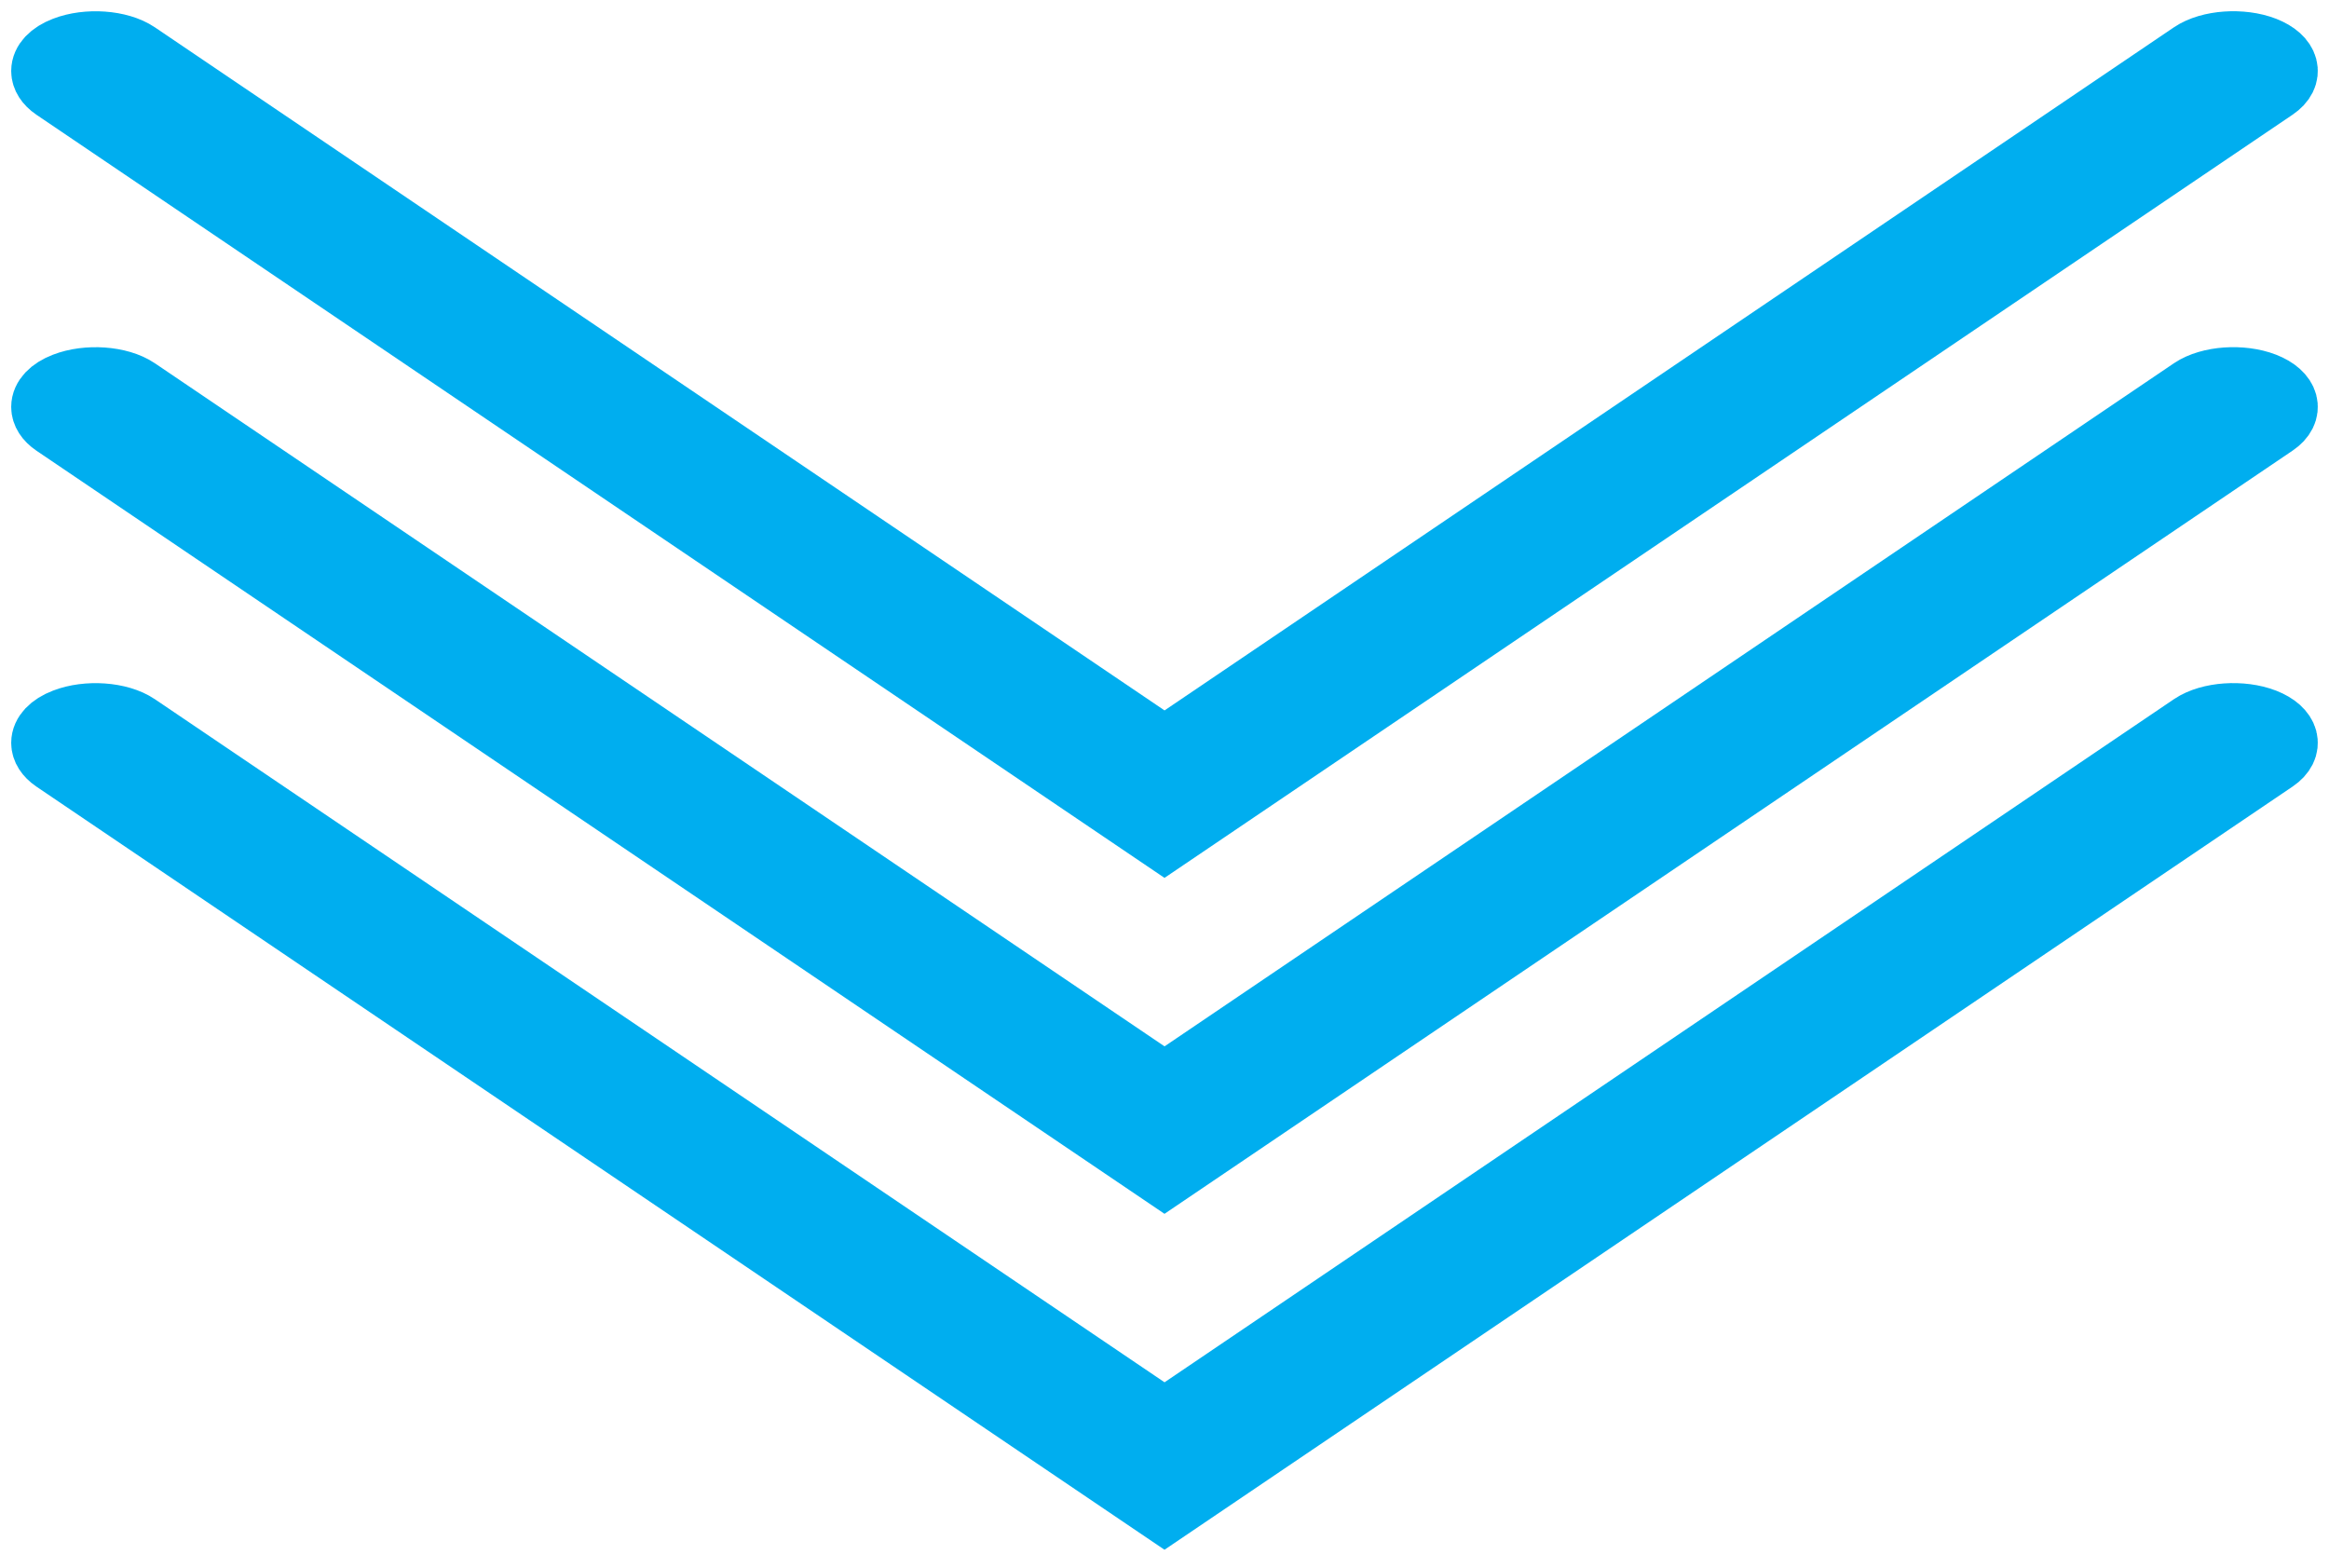
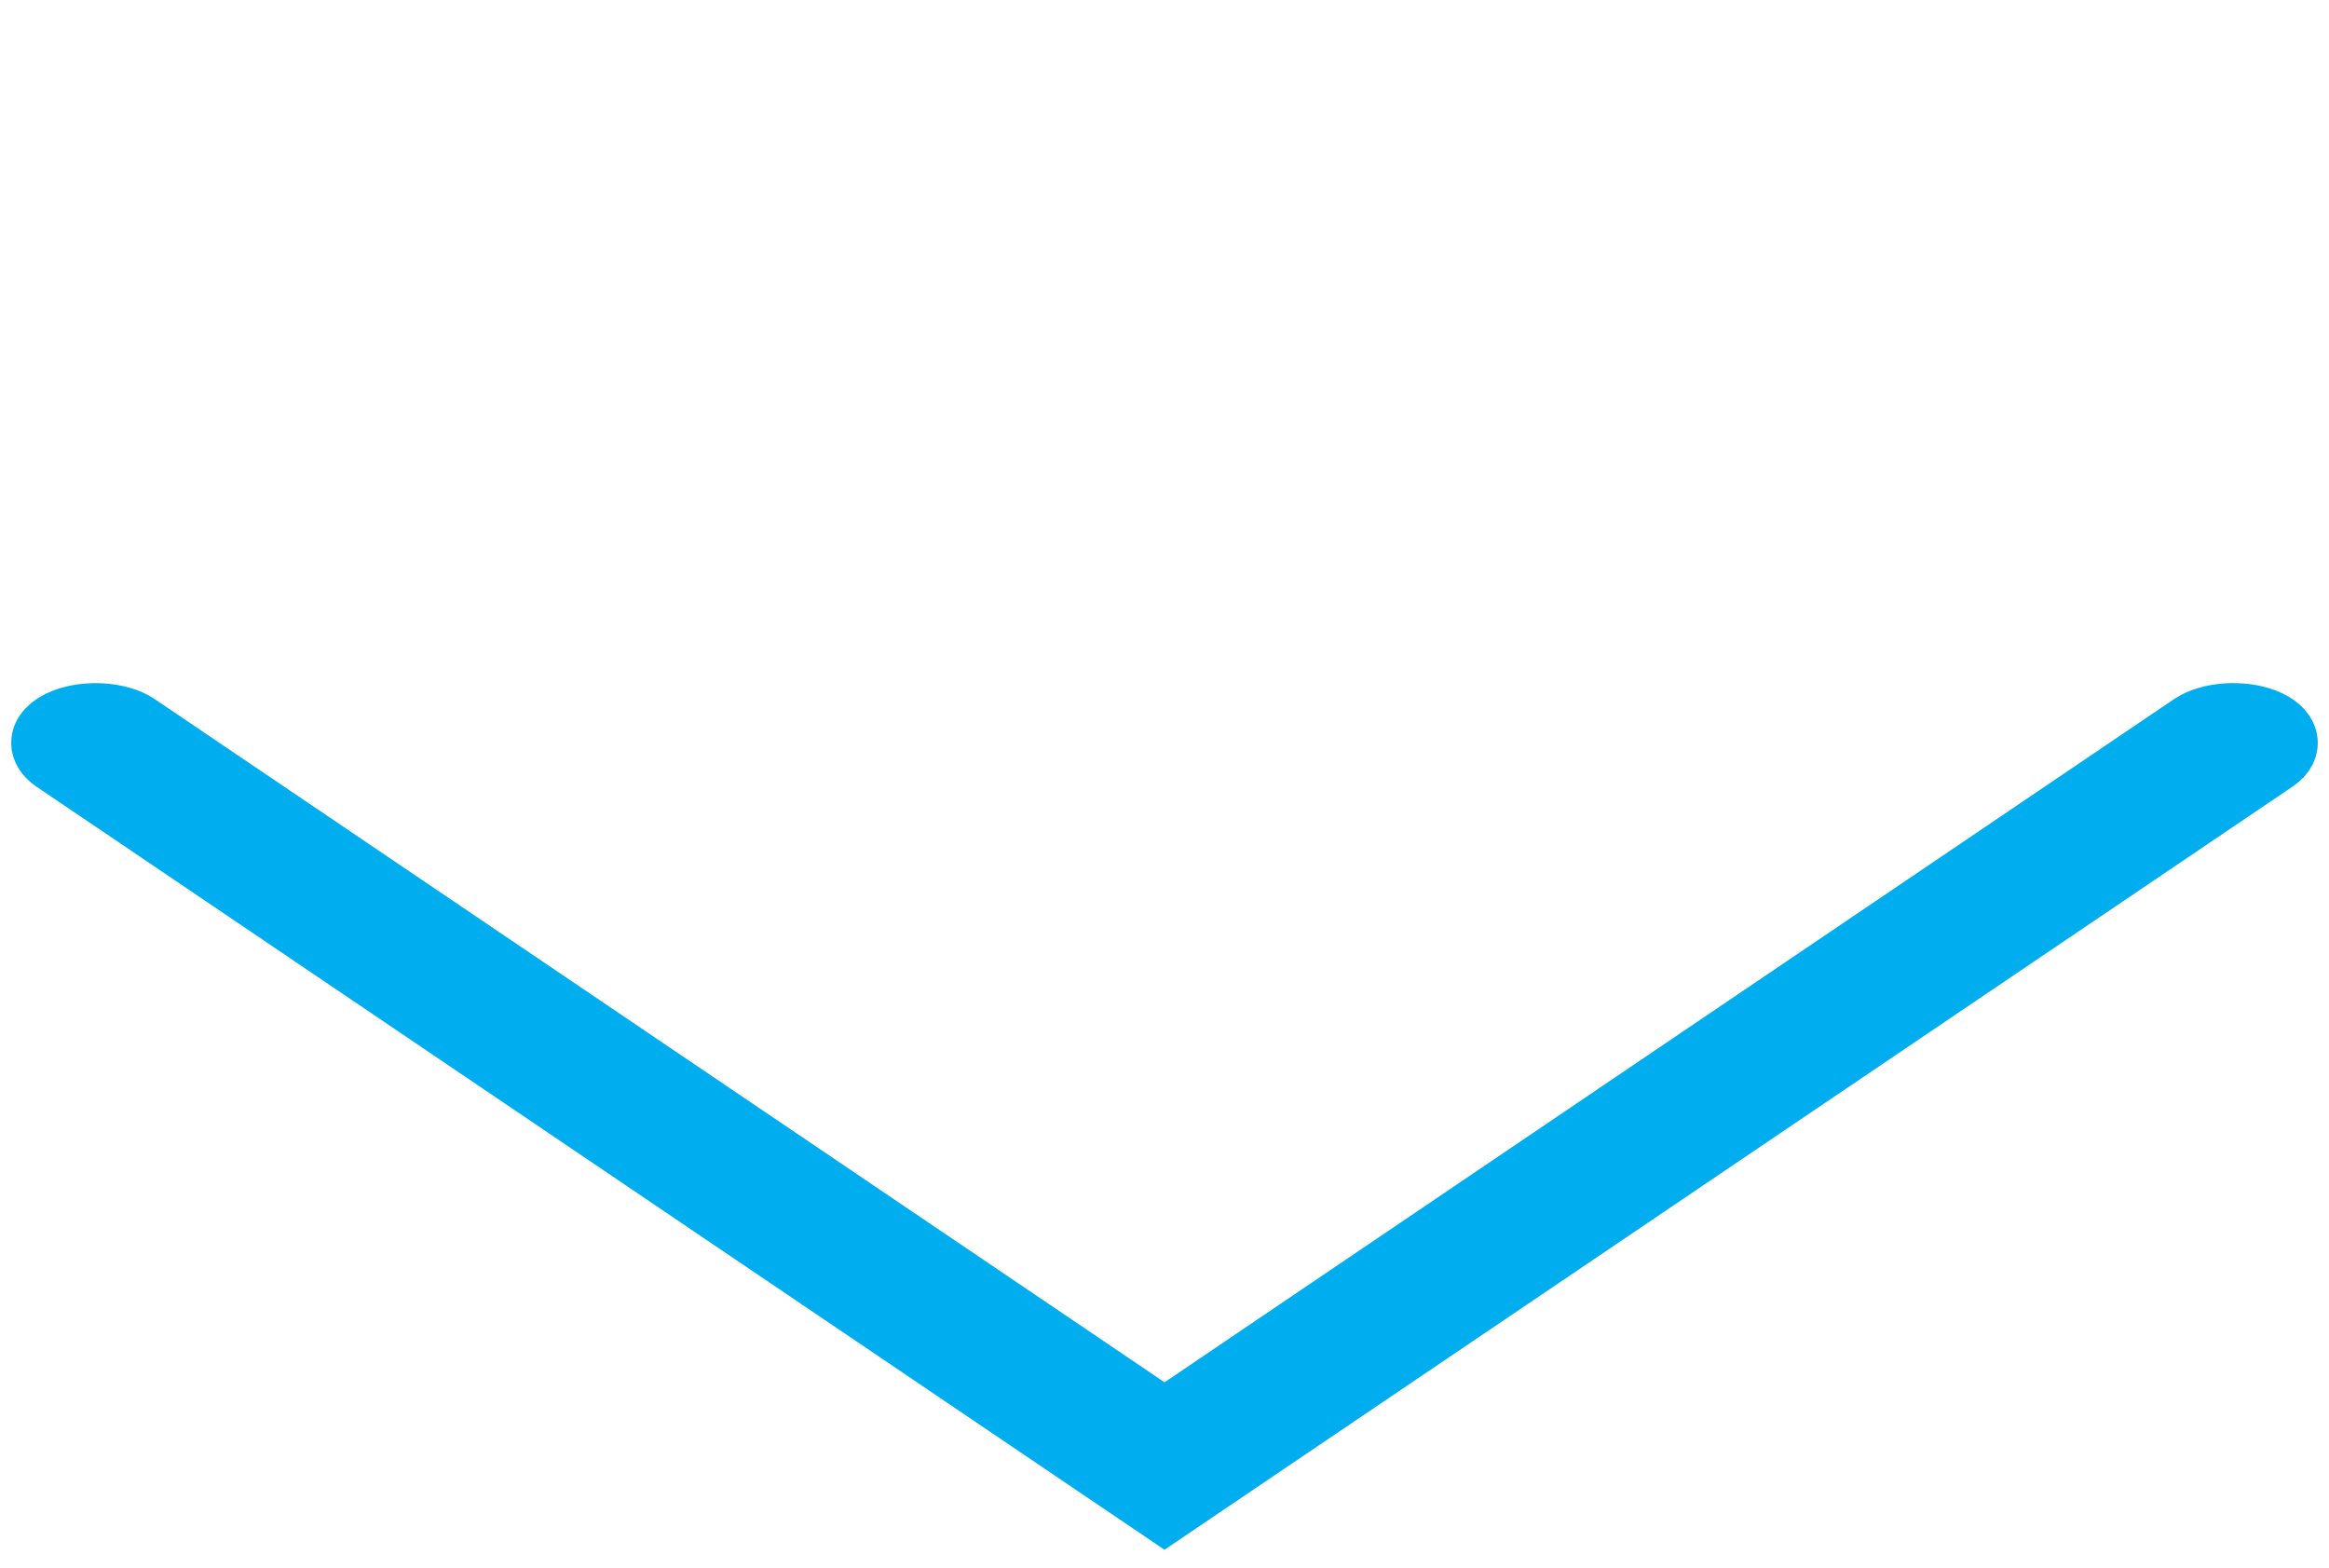
<svg xmlns="http://www.w3.org/2000/svg" width="104px" height="70px" viewBox="0 0 104 70" version="1.1">
  <title>right-chevron-svgrepo-com</title>
  <g id="Page-1" stroke="none" stroke-width="1" fill="none" fill-rule="evenodd">
    <g id="right-chevron-svgrepo-com" transform="translate(2, 2.001)" fill="#00AEEF" fill-rule="nonzero" stroke="#00AEEF" stroke-width="3">
      <path d="M33.475,97.693 C33.124,97.693 32.774,97.387 32.545,96.792 C32.157,95.792 32.257,94.373 32.772,93.612 L63.838,47.691 L32.767,1.776 C32.256,1.017 32.156,-0.405 32.543,-1.405 C32.938,-2.412 33.669,-2.602 34.183,-1.843 L67.693,47.693 L34.183,97.232 C33.97,97.541 33.721,97.693 33.475,97.693 Z" id="Path" transform="translate(50, 47.693) rotate(-270) translate(-50, -47.693) " />
-       <path d="M33.475,82.693 C33.124,82.693 32.774,82.387 32.545,81.792 C32.157,80.792 32.257,79.373 32.772,78.612 L63.838,32.691 L32.767,-13.224 C32.256,-13.983 32.156,-15.405 32.543,-16.405 C32.938,-17.412 33.669,-17.602 34.183,-16.843 L67.693,32.693 L34.183,82.232 C33.97,82.541 33.721,82.693 33.475,82.693 Z" id="Path" transform="translate(50, 32.693) rotate(-270) translate(-50, -32.693) " />
-       <path d="M33.475,67.693 C33.124,67.693 32.774,67.387 32.545,66.792 C32.157,65.792 32.257,64.373 32.772,63.612 L63.838,17.691 L32.767,-28.224 C32.256,-28.983 32.156,-30.405 32.543,-31.405 C32.938,-32.412 33.669,-32.602 34.183,-31.843 L67.693,17.693 L34.183,67.232 C33.97,67.541 33.721,67.693 33.475,67.693 Z" id="Path" transform="translate(50, 17.693) rotate(-270) translate(-50, -17.693) " />
    </g>
  </g>
</svg>